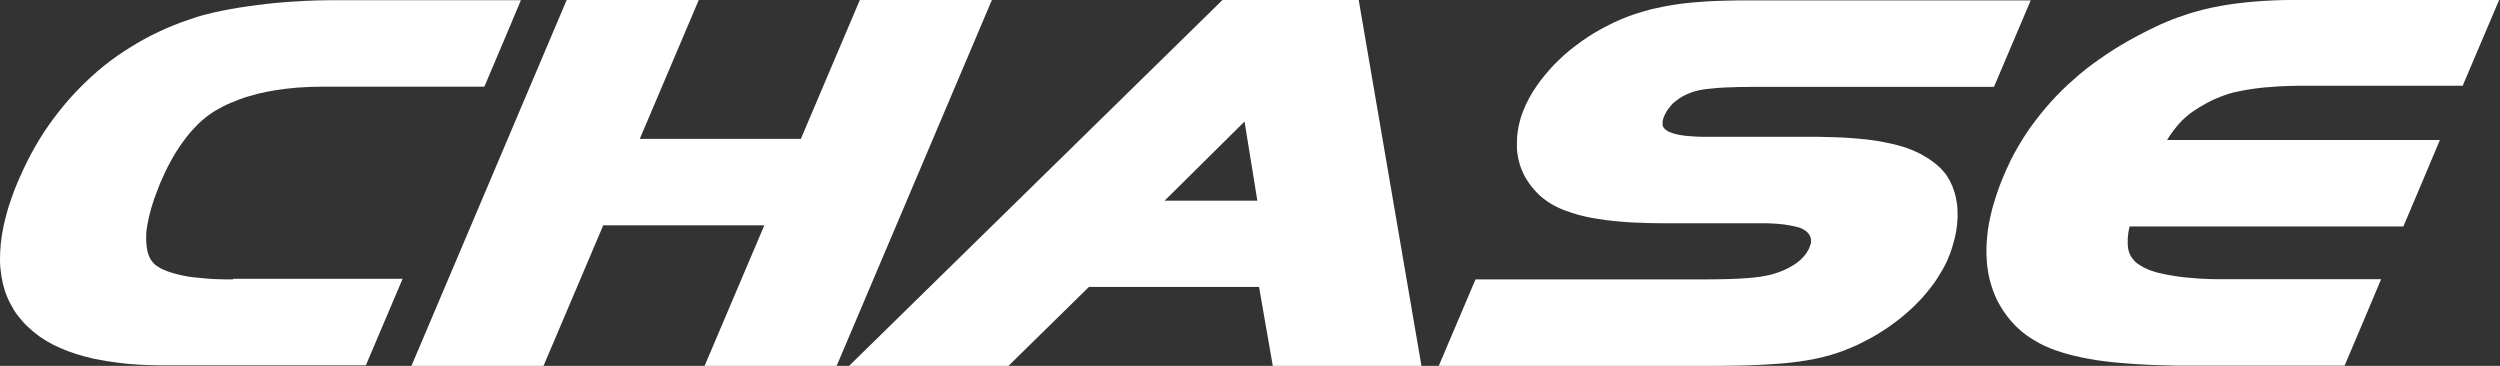
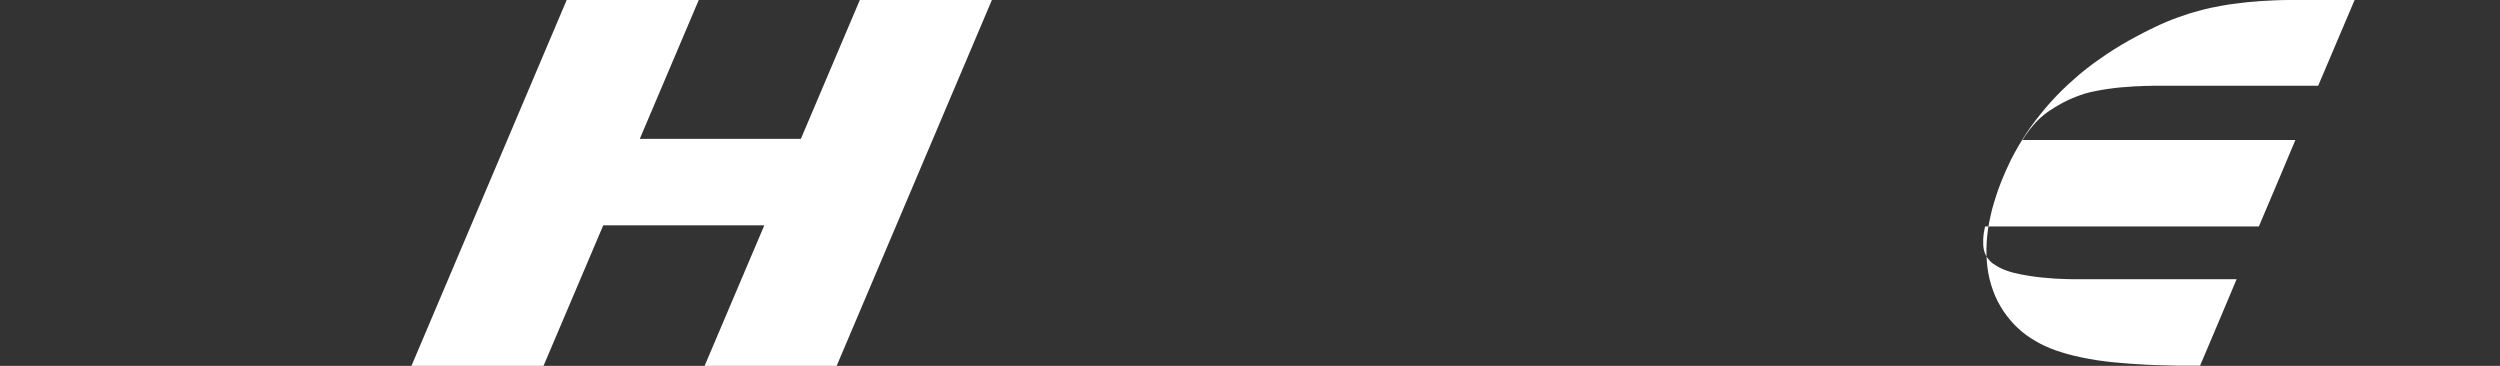
<svg xmlns="http://www.w3.org/2000/svg" id="Layer_2" data-name="Layer 2" viewBox="0 0 132.7 19.42">
  <rect x="0" y="0" width="132.7" height="19.42" fill="#333333" stroke="none" />
  <defs>
    <style> .cls-1 { fill: #fff; stroke-width: 0px; } </style>
  </defs>
  <g id="Layer_2-2" data-name="Layer 2">
-     <path class="cls-1" d="M122.31,0c-.28,0-.55,0-.83,0-.26,0-.52.01-.78.02-.48.02-.96.05-1.44.1-.44.05-.87.1-1.31.18-.21.04-.41.08-.62.12-.2.05-.4.09-.6.15-.2.05-.39.11-.59.17-.19.06-.39.13-.58.2-.39.14-.77.3-1.14.48-.21.1-.42.2-.63.31-.28.14-.55.29-.82.44-.53.3-1.04.62-1.53.97-.48.33-.94.69-1.37,1.08-.43.37-.83.77-1.21,1.19-.37.41-.72.85-1.05,1.3-.32.45-.61.92-.88,1.41-.13.24-.26.49-.37.75-.06.13-.12.25-.17.38-.03.06-.05.13-.08.19-.03.06-.05.13-.08.19-.1.25-.19.5-.27.75-.08.24-.15.49-.22.73-.06.24-.11.48-.16.72-.04.23-.08.46-.1.7-.02.23-.04.45-.04.68,0,.22,0,.44.02.66.02.21.04.43.08.64.04.21.09.41.15.61.06.2.13.39.21.58.08.19.17.37.28.55.1.18.22.35.34.51.12.16.26.32.4.47.04.04.07.07.11.11.04.03.07.07.11.1.07.06.13.12.2.18.14.12.29.22.44.32.16.1.32.2.49.29.17.09.35.17.54.25.19.08.39.15.59.21.21.07.43.13.64.18.28.07.56.13.85.18.26.05.52.09.78.12.28.04.57.07.85.09.31.03.62.05.93.07.34.02.68.04,1.02.05.37.01.74.02,1.11.03.4,0,.8,0,1.2,0h7.67c.65-1.53,1.3-3.06,1.94-4.59h-8c-.24,0-.47,0-.71,0-.22,0-.44-.01-.66-.02-.2,0-.4-.02-.6-.04-.18-.01-.37-.03-.55-.05-.17-.02-.33-.04-.5-.07-.15-.02-.3-.05-.45-.08-.13-.03-.27-.06-.4-.09-.12-.03-.23-.07-.35-.11-.1-.04-.2-.07-.29-.12-.08-.04-.16-.08-.24-.13-.07-.04-.13-.08-.2-.13-.05-.04-.11-.09-.15-.14-.04-.04-.08-.09-.12-.14-.03-.05-.06-.1-.09-.15-.03-.05-.05-.11-.07-.17-.02-.06-.04-.13-.05-.2-.01-.08-.02-.15-.02-.23,0-.09,0-.18,0-.27,0-.1.02-.2.03-.31.02-.12.04-.24.07-.35h14.53c.65-1.53,1.3-3.06,1.94-4.59h-14.48c.08-.13.16-.26.25-.38.09-.12.18-.25.28-.36.09-.11.19-.22.29-.32.1-.1.21-.19.32-.28.11-.09.23-.18.36-.26.13-.09.27-.17.41-.25.08-.04.16-.09.23-.13.08-.04.16-.08.24-.12.07-.03.14-.07.22-.1.07-.03.15-.06.22-.09.08-.03.16-.06.24-.09.08-.03.16-.05.24-.08.18-.05.36-.1.54-.13.1-.02.21-.04.31-.06s.21-.03.31-.05c.12-.02.24-.03.36-.05.12-.01.24-.03.36-.04.27-.02.55-.04.82-.06.16,0,.32-.01.47-.02.16,0,.32,0,.47-.01.18,0,.36,0,.54,0,.18,0,.36,0,.54,0h7.67c.65-1.53,1.3-3.06,1.95-4.59h-10.39Z" />
-     <path class="cls-1" d="M90.41,19.42c.53,0,1.05,0,1.58-.01.45,0,.9-.02,1.35-.04.39-.02.77-.04,1.16-.07.33-.03.67-.06,1-.11.3-.04.59-.09.88-.15.27-.06.53-.12.8-.2.25-.07.5-.16.74-.25.03-.01.06-.02.09-.04.04-.02.09-.03.13-.05.09-.04.17-.07.26-.11.17-.07.34-.15.5-.24.33-.16.65-.34.96-.54.31-.19.6-.4.89-.62.28-.22.55-.45.8-.69.25-.24.49-.49.71-.76.22-.26.42-.53.6-.81.18-.28.34-.56.48-.86.02-.04.03-.07.05-.11,0-.02.02-.04.02-.06,0-.02.01-.03.02-.05.03-.06.05-.13.08-.19.05-.13.09-.26.13-.39.08-.25.14-.51.19-.76.04-.25.07-.5.08-.75,0-.24,0-.48-.03-.72-.03-.23-.08-.46-.15-.68-.05-.17-.12-.34-.2-.5-.05-.1-.11-.2-.17-.3-.06-.1-.13-.19-.21-.27-.07-.09-.15-.17-.24-.25-.05-.04-.09-.08-.14-.12-.05-.04-.1-.08-.15-.12-.1-.08-.21-.15-.32-.22-.11-.07-.23-.14-.34-.2-.16-.08-.33-.16-.5-.23-.27-.11-.56-.2-.84-.27-.32-.08-.65-.14-.97-.2-.37-.06-.75-.1-1.12-.13-.43-.04-.87-.06-1.3-.07-.5-.02-1-.02-1.5-.02h-4.17c-.15,0-.3,0-.44,0-.13,0-.27,0-.4,0-.12,0-.24,0-.36,0-.11,0-.21,0-.32-.01-.1,0-.19-.01-.29-.02-.08,0-.17-.01-.25-.02-.07,0-.15-.02-.22-.03-.06,0-.13-.02-.19-.03-.09-.02-.18-.04-.27-.07-.04-.01-.08-.03-.12-.04-.03-.01-.07-.03-.1-.04-.03-.01-.06-.03-.09-.05-.04-.02-.07-.04-.1-.07-.02-.02-.05-.04-.07-.06,0,0-.02-.02-.02-.03,0,0-.01-.02-.02-.03-.01-.02-.02-.04-.03-.05,0-.02-.01-.04-.02-.06,0-.03,0-.05,0-.08,0-.04,0-.08,0-.12,0-.04.02-.09.03-.13.01-.05.03-.1.05-.15.05-.11.11-.22.17-.32.07-.1.15-.2.23-.29.04-.05.09-.09.14-.13.08-.07.17-.14.26-.2.12-.08.24-.15.37-.21.14-.06.28-.12.42-.16.08-.02.15-.04.23-.06.09-.02.18-.04.27-.05.11-.02.22-.03.33-.04.13-.01.27-.03.4-.04.16-.01.33-.02.49-.03.2,0,.39-.01.59-.02.23,0,.47,0,.7-.01.28,0,.55,0,.83,0h12.08c.65-1.53,1.3-3.06,1.95-4.59h-13.91c-.5,0-1,0-1.5,0-.42,0-.83.02-1.25.03-.33.01-.67.03-1,.06-.16.01-.31.03-.47.04-.28.03-.57.06-.85.11-.26.04-.52.09-.78.15-.06.01-.12.03-.19.04-.03,0-.07.02-.1.02-.07.02-.13.03-.2.05-.26.07-.52.15-.77.23-.51.17-1,.38-1.48.63-.47.24-.92.51-1.35.82-.21.15-.42.31-.62.47-.2.16-.39.33-.57.51-.18.17-.36.35-.52.54-.16.18-.32.38-.47.57-.14.19-.28.4-.41.6-.12.2-.24.41-.34.63-.03.05-.05.11-.07.16-.02.05-.04.09-.06.14-.03.08-.06.16-.09.23-.06.15-.1.31-.14.47-.04.15-.07.31-.09.47-.02.15-.04.31-.04.46,0,.15,0,.31,0,.46.01.15.03.3.06.45.01.07.03.15.05.22.02.07.04.14.06.21.05.14.1.28.17.42.06.14.14.27.22.39.08.13.17.25.27.37.1.12.2.23.31.34.11.11.23.21.36.3.2.15.42.28.65.39.12.06.24.11.37.16.24.09.48.17.73.24.15.04.3.08.45.11.16.03.32.07.48.09.17.03.34.05.51.08.18.02.36.04.55.06.19.02.39.03.58.05.21.01.41.03.62.03.45.02.9.03,1.35.03h4.81c.19,0,.38,0,.57,0,.17,0,.34.01.51.02.15.01.3.02.45.04.07,0,.13.02.2.03.06,0,.12.02.18.03.09.02.19.03.28.06.04.01.08.02.13.03.03.01.07.02.1.03.01,0,.03.01.04.02.01,0,.02,0,.03.01.06.03.11.06.17.09.05.03.09.06.13.1.04.03.07.07.1.11.01.02.02.03.03.05,0,.02.02.03.03.05.02.03.03.06.04.1,0,.03.02.07.02.1,0,.04,0,.08,0,.12,0,.05-.01.1-.03.14-.02.06-.04.11-.06.17-.02.06-.05.11-.08.16-.03.06-.07.11-.1.16-.08.11-.18.22-.29.32-.06.05-.12.1-.18.15-.07.05-.14.1-.21.14-.16.1-.32.19-.49.26-.09.04-.19.08-.28.11-.04.01-.08.03-.12.04-.04.01-.08.02-.12.04-.09.02-.17.05-.26.07-.05.01-.1.02-.15.03-.05,0-.1.02-.15.03-.06,0-.11.02-.17.03-.06,0-.11.02-.17.02-.08.01-.17.02-.25.03-.09,0-.17.02-.26.02-.32.03-.64.04-.96.05-.39.01-.79.02-1.18.02h-12.3c-.65,1.53-1.3,3.06-1.95,4.59h14.09Z" />
-     <path class="cls-1" d="M64.89,0h7.23l3.33,19.42h-7.89l-.73-4.19h-9.03l-4.27,4.19h-8.46L64.89,0ZM61.81,10.65h4.93l-.68-4.2-4.24,4.2Z" />
+     <path class="cls-1" d="M122.31,0c-.28,0-.55,0-.83,0-.26,0-.52.01-.78.02-.48.02-.96.05-1.44.1-.44.05-.87.1-1.31.18-.21.04-.41.08-.62.12-.2.05-.4.09-.6.15-.2.05-.39.11-.59.17-.19.06-.39.13-.58.2-.39.14-.77.3-1.14.48-.21.1-.42.2-.63.31-.28.14-.55.29-.82.44-.53.3-1.04.62-1.53.97-.48.33-.94.69-1.37,1.08-.43.37-.83.77-1.21,1.19-.37.41-.72.85-1.05,1.3-.32.45-.61.92-.88,1.41-.13.24-.26.49-.37.75-.06.13-.12.25-.17.38-.03.06-.05.13-.08.19-.03.06-.05.13-.08.19-.1.25-.19.5-.27.75-.08.24-.15.49-.22.73-.06.24-.11.48-.16.72-.04.23-.08.46-.1.7-.02.23-.04.45-.04.68,0,.22,0,.44.02.66.02.21.04.43.08.64.04.21.09.41.15.61.06.2.13.39.21.58.08.19.17.37.28.55.1.18.22.35.34.51.12.16.26.32.4.47.04.04.07.07.11.11.04.03.07.07.11.1.07.06.13.12.2.18.14.12.29.22.44.32.16.1.32.2.49.29.17.09.35.17.54.25.19.08.39.15.59.21.21.07.43.13.64.18.28.07.56.13.85.18.26.05.52.09.78.12.28.04.57.07.85.09.31.03.62.05.93.07.34.02.68.04,1.02.05.37.01.74.02,1.11.03.4,0,.8,0,1.2,0c.65-1.53,1.3-3.06,1.94-4.59h-8c-.24,0-.47,0-.71,0-.22,0-.44-.01-.66-.02-.2,0-.4-.02-.6-.04-.18-.01-.37-.03-.55-.05-.17-.02-.33-.04-.5-.07-.15-.02-.3-.05-.45-.08-.13-.03-.27-.06-.4-.09-.12-.03-.23-.07-.35-.11-.1-.04-.2-.07-.29-.12-.08-.04-.16-.08-.24-.13-.07-.04-.13-.08-.2-.13-.05-.04-.11-.09-.15-.14-.04-.04-.08-.09-.12-.14-.03-.05-.06-.1-.09-.15-.03-.05-.05-.11-.07-.17-.02-.06-.04-.13-.05-.2-.01-.08-.02-.15-.02-.23,0-.09,0-.18,0-.27,0-.1.02-.2.03-.31.02-.12.04-.24.07-.35h14.53c.65-1.53,1.3-3.06,1.94-4.59h-14.48c.08-.13.16-.26.25-.38.09-.12.18-.25.28-.36.09-.11.19-.22.29-.32.1-.1.21-.19.32-.28.11-.09.23-.18.36-.26.13-.09.27-.17.41-.25.08-.04.16-.09.23-.13.08-.04.16-.08.24-.12.07-.03.14-.07.22-.1.07-.03.15-.06.22-.09.08-.03.16-.06.24-.09.08-.03.16-.05.24-.08.18-.05.36-.1.54-.13.1-.02.21-.04.31-.06s.21-.03.31-.05c.12-.02.24-.03.36-.05.12-.01.24-.03.36-.04.27-.02.55-.04.82-.06.16,0,.32-.01.47-.02.16,0,.32,0,.47-.01.18,0,.36,0,.54,0,.18,0,.36,0,.54,0h7.67c.65-1.53,1.3-3.06,1.95-4.59h-10.39Z" />
    <polygon class="cls-1" points="52.65 0 45.64 0 42.51 7.37 33.96 7.37 37.09 0 30.08 0 21.84 19.42 28.85 19.42 32.02 11.96 40.57 11.96 37.4 19.42 44.41 19.42 52.65 0" />
-     <path class="cls-1" d="M12.36,14.83c-.26,0-.51,0-.77-.01-.23,0-.46-.02-.69-.04-.21-.02-.42-.04-.62-.06-.18-.02-.37-.05-.55-.09-.16-.03-.32-.07-.47-.11-.13-.04-.27-.08-.4-.13-.11-.04-.22-.09-.32-.14-.08-.05-.17-.1-.24-.15-.05-.03-.09-.07-.13-.11-.04-.04-.08-.09-.11-.13-.04-.05-.07-.1-.1-.16-.03-.06-.06-.12-.08-.19-.03-.07-.05-.15-.06-.22-.02-.09-.03-.17-.04-.26-.01-.1-.02-.2-.02-.3,0-.1,0-.19,0-.29,0-.12.02-.24.04-.36.02-.13.04-.26.07-.39.03-.14.06-.28.1-.42.04-.15.08-.3.13-.45.05-.16.1-.32.16-.47.06-.17.13-.33.19-.5.04-.1.08-.2.13-.3.06-.13.11-.25.17-.38.11-.24.23-.47.36-.7.12-.22.25-.43.39-.64.12-.18.25-.36.39-.54.07-.09.14-.17.21-.26.14-.16.28-.31.43-.46.14-.14.29-.26.44-.38.14-.11.29-.21.45-.31.27-.16.56-.31.85-.43.31-.13.62-.25.94-.34.17-.05.34-.1.5-.14.3-.07.6-.13.9-.18.39-.06.79-.11,1.18-.14.43-.03.87-.05,1.31-.05h8.61c.65-1.53,1.3-3.06,1.94-4.59h-9.83c-.73,0-1.46.02-2.19.07-.66.04-1.32.1-1.98.19-.33.04-.66.09-.99.14-.31.05-.62.11-.93.17-.28.06-.57.12-.85.2-.13.03-.26.07-.39.11-.03,0-.06.02-.09.03-.12.04-.24.08-.36.12-.28.09-.55.19-.82.3-.54.22-1.06.46-1.57.74-.5.28-.99.58-1.46.91-.47.33-.92.69-1.34,1.08-.43.39-.83.8-1.21,1.23-.38.44-.74.89-1.07,1.37-.34.48-.64.98-.92,1.5-.14.26-.27.53-.4.8-.1.21-.19.41-.28.62-.07.17-.14.34-.21.51-.12.33-.24.66-.34.99-.09.31-.17.63-.24.95-.06.3-.11.6-.14.91-.03.29-.04.58-.04.86,0,.27.03.55.07.82.04.26.1.52.18.77.08.25.18.49.3.72.12.23.25.45.41.65.16.21.33.4.52.58.19.18.4.35.62.51.23.16.46.3.71.43.26.13.53.25.8.35.29.11.58.2.88.28.32.09.64.16.97.21.17.03.33.06.5.08.07.01.15.02.22.03.14.02.28.04.42.05.14.02.28.03.42.04.15.01.29.02.44.03.16,0,.32.02.48.02.18,0,.37.01.55.01.22,0,.44,0,.65,0,.26,0,.52,0,.78,0h9.5c.65-1.53,1.3-3.06,1.95-4.59h-8.99Z" />
  </g>
</svg>